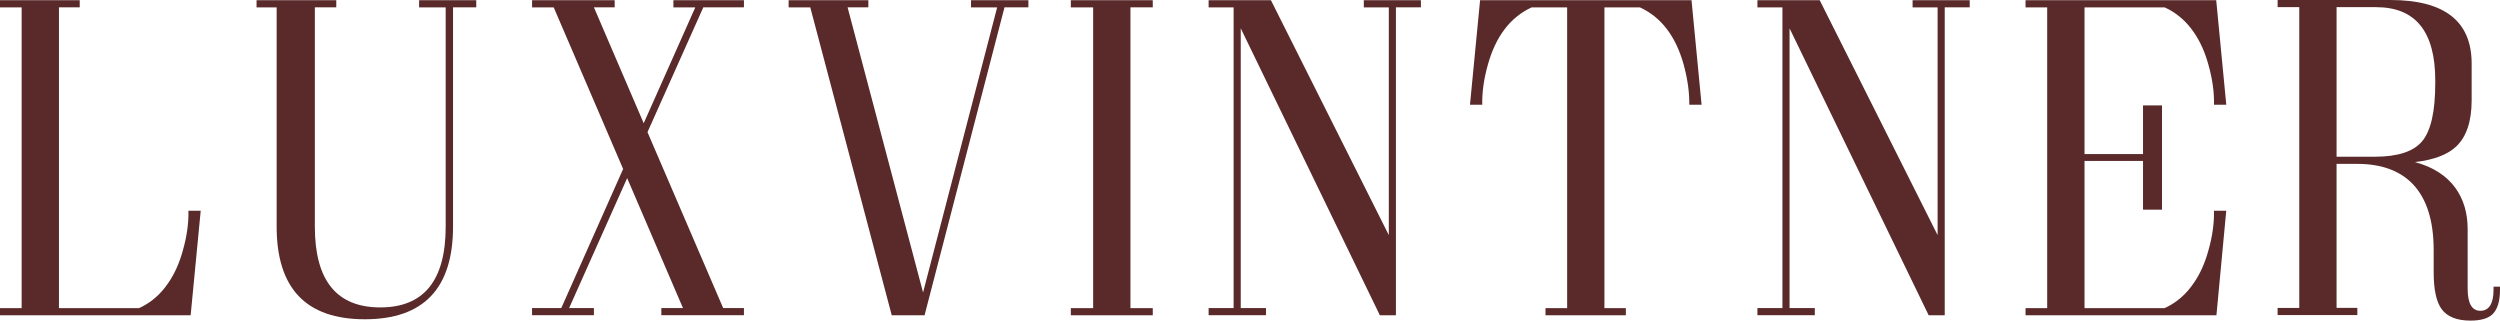
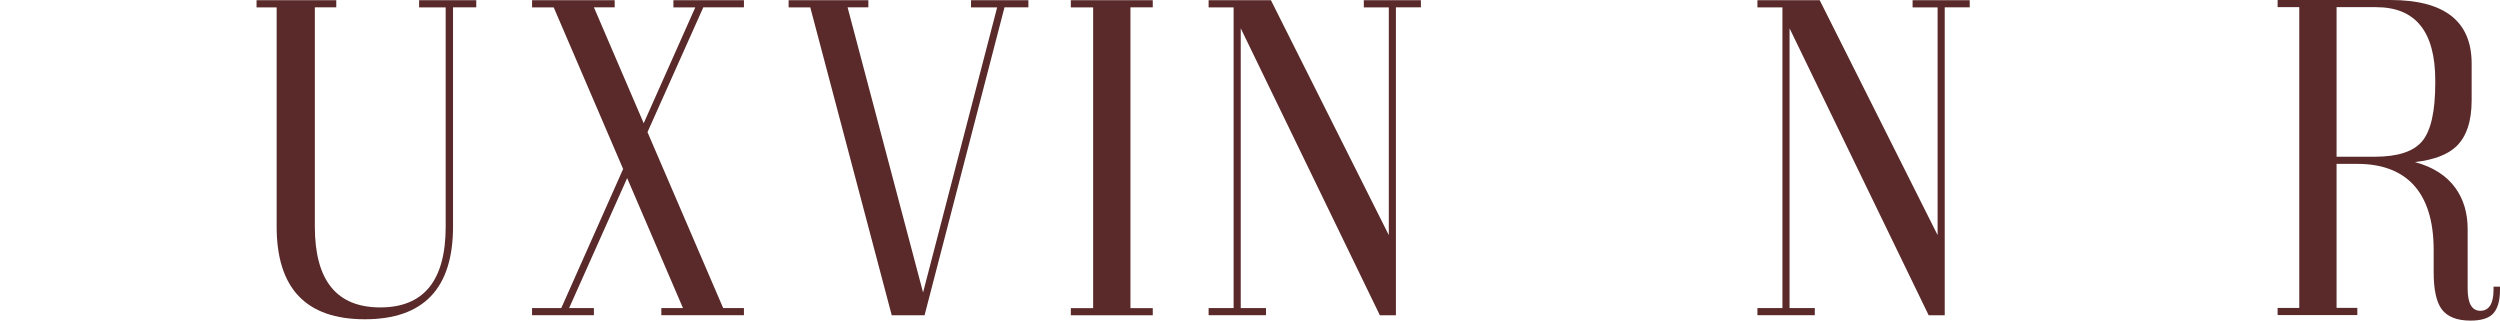
<svg xmlns="http://www.w3.org/2000/svg" viewBox="0 0 820.09 105.18" data-sanitized-data-name="Layer 1" data-name="Layer 1" id="Layer_1">
  <defs>
    <style>
      .cls-1 {
        fill: #5a2a2a;
        stroke-width: 0px;
      }
    </style>
  </defs>
-   <path d="M45.63,101.07c3.86-1.76,7.06-4.52,9.59-8.28,2.05-2.98,3.64-6.52,4.76-10.62,1.32-4.64,1.93-8.98,1.83-13.04h4.03l-3.3,34.28H0v-2.34h7.1V2.42H0V.07h26.15v2.34h-6.81v98.66h26.29Z" class="cls-1" />
  <path d="M148.61,2.42v71.92c0,20.26-9.64,30.39-28.93,30.39s-28.93-10.13-28.93-30.39V2.42h-6.59V.07h26.15v2.34h-7.03v71.92c0,17.68,7.15,26.51,21.46,26.51s21.46-8.84,21.46-26.51V2.42h-8.72V.07h18.75v2.34h-7.62Z" class="cls-1" />
  <path d="M244.04.07v2.34h-13.33l-18.31,40.94,24.83,57.71h6.81v2.34h-27.1v-2.34h7.1l-18.31-42.63-19.04,42.63h8.13v2.34h-20.29v-2.34h9.59l20.29-45.63L181.64,2.42h-7.1V.07h27.1v2.34h-6.81l16.33,38.01L228.08,2.42h-7.18V.07h23.14Z" class="cls-1" />
  <path d="M337.35.07v2.34h-7.84l-26.22,101h-10.77L265.8,2.42h-7.1V.07h26.15v2.34h-6.81l24.76,93.53L327.1,2.42h-8.57V.07h18.82Z" class="cls-1" />
  <path d="M378.15.07v2.34h-7.32v98.66h7.32v2.34h-26.88v-2.34h7.32V2.42h-7.32V.07h26.88Z" class="cls-1" />
  <path d="M466.11.07v2.34h-8.2v101h-5.27l-45.63-94.12v91.77h8.28v2.34h-18.82v-2.34h8.2V2.42h-8.2V.07h20.44l38.67,77.05V2.42h-8.2V.07h18.75Z" class="cls-1" />
-   <path d="M506.98,103.42v-2.34h7.1V2.42h-11.65c-6.98,3.22-11.77,9.5-14.36,18.82-1.32,4.69-1.93,9.06-1.83,13.11h-4.03L485.52.07h69.36l3.3,34.28h-4.03c.05-4.05-.56-8.42-1.83-13.11-2.59-9.33-7.37-15.6-14.36-18.82h-11.65v98.66h7.03v2.34h-26.37Z" class="cls-1" />
  <path d="M646.14.07v2.34h-8.2v101h-5.27l-45.63-94.12v91.77h8.28v2.34h-18.82v-2.34h8.2V2.42h-8.2V.07h20.43l38.67,77.05V2.42h-8.2V.07h18.75Z" class="cls-1" />
-   <path d="M710.08,101.07c3.86-1.76,7.06-4.52,9.59-8.28,2.05-2.98,3.64-6.52,4.76-10.62,1.32-4.64,1.93-8.98,1.83-13.04h4.03l-3.22,34.28h-62.62v-2.34h7.1V2.42h-7.1V.07h62.55l3.3,34.28h-4.03c.1-4.05-.51-8.42-1.83-13.11-1.12-4.1-2.71-7.64-4.76-10.62-2.54-3.71-5.74-6.45-9.59-8.2h-26.29v48.12h19.19v-15.97h6.23v34.2h-6.23v-15.97h-19.19v48.27h26.29Z" class="cls-1" />
  <path d="M773.29,103.35h-26.15v-2.34h7.1V2.34h-7.1V0h36.99c17.77,0,26.66,6.96,26.66,20.87v12.01c0,6.84-1.66,11.87-4.98,15.09-2.83,2.74-7.37,4.47-13.62,5.2,5.96,1.61,10.4,4.47,13.33,8.57,2.64,3.71,3.96,8.18,3.96,13.4v19.56c0,4.83,1.39,7.25,4.17,7.25s4.32-2.29,4.32-6.88v-1.03h2.12v1.03c0,3.71-.81,6.37-2.42,7.98-1.46,1.42-3.88,2.12-7.25,2.12-4.44,0-7.59-1.24-9.45-3.73-1.76-2.39-2.64-6.45-2.64-12.16v-7.25c0-9.67-2.3-16.89-6.88-21.68-4.25-4.39-10.3-6.59-18.16-6.59h-6.81v47.24h6.81v2.34ZM766.48,2.34v49.07h12.52c7.52,0,12.7-1.68,15.53-5.05,2.88-3.42,4.32-9.77,4.32-19.04v-.95c0-16.01-6.47-24.02-19.41-24.02h-12.96Z" class="cls-1" />
</svg>